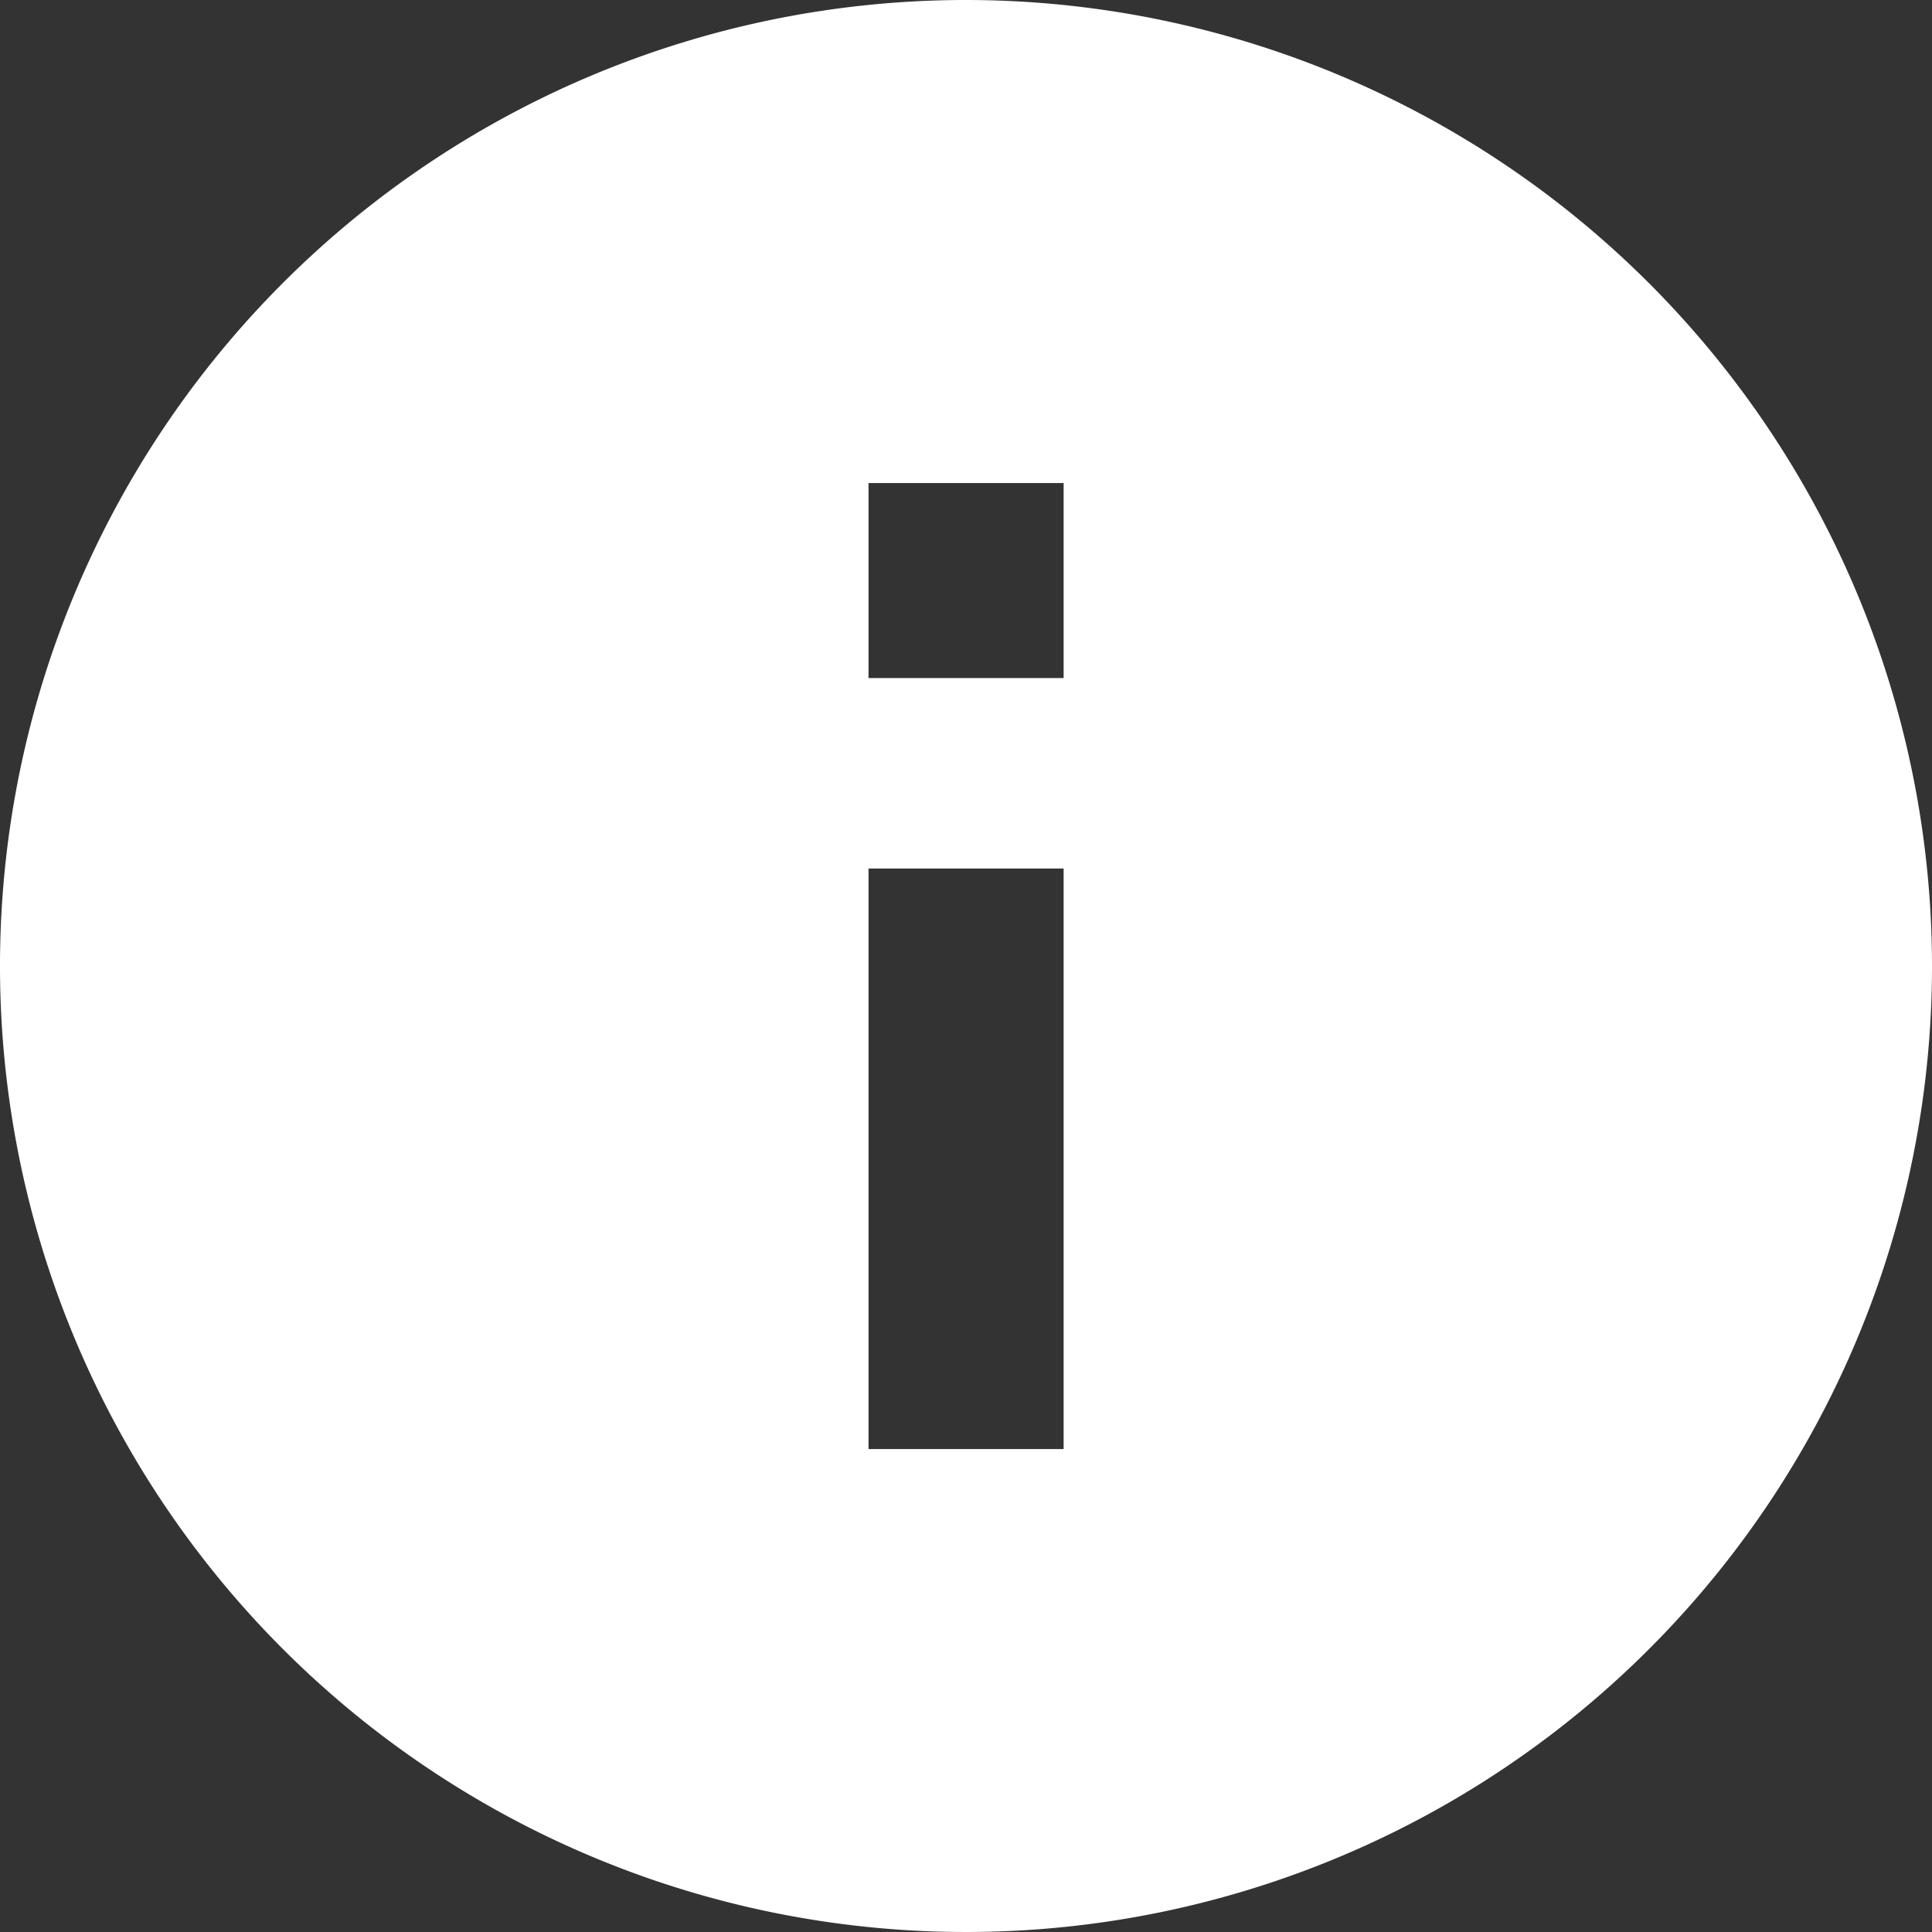
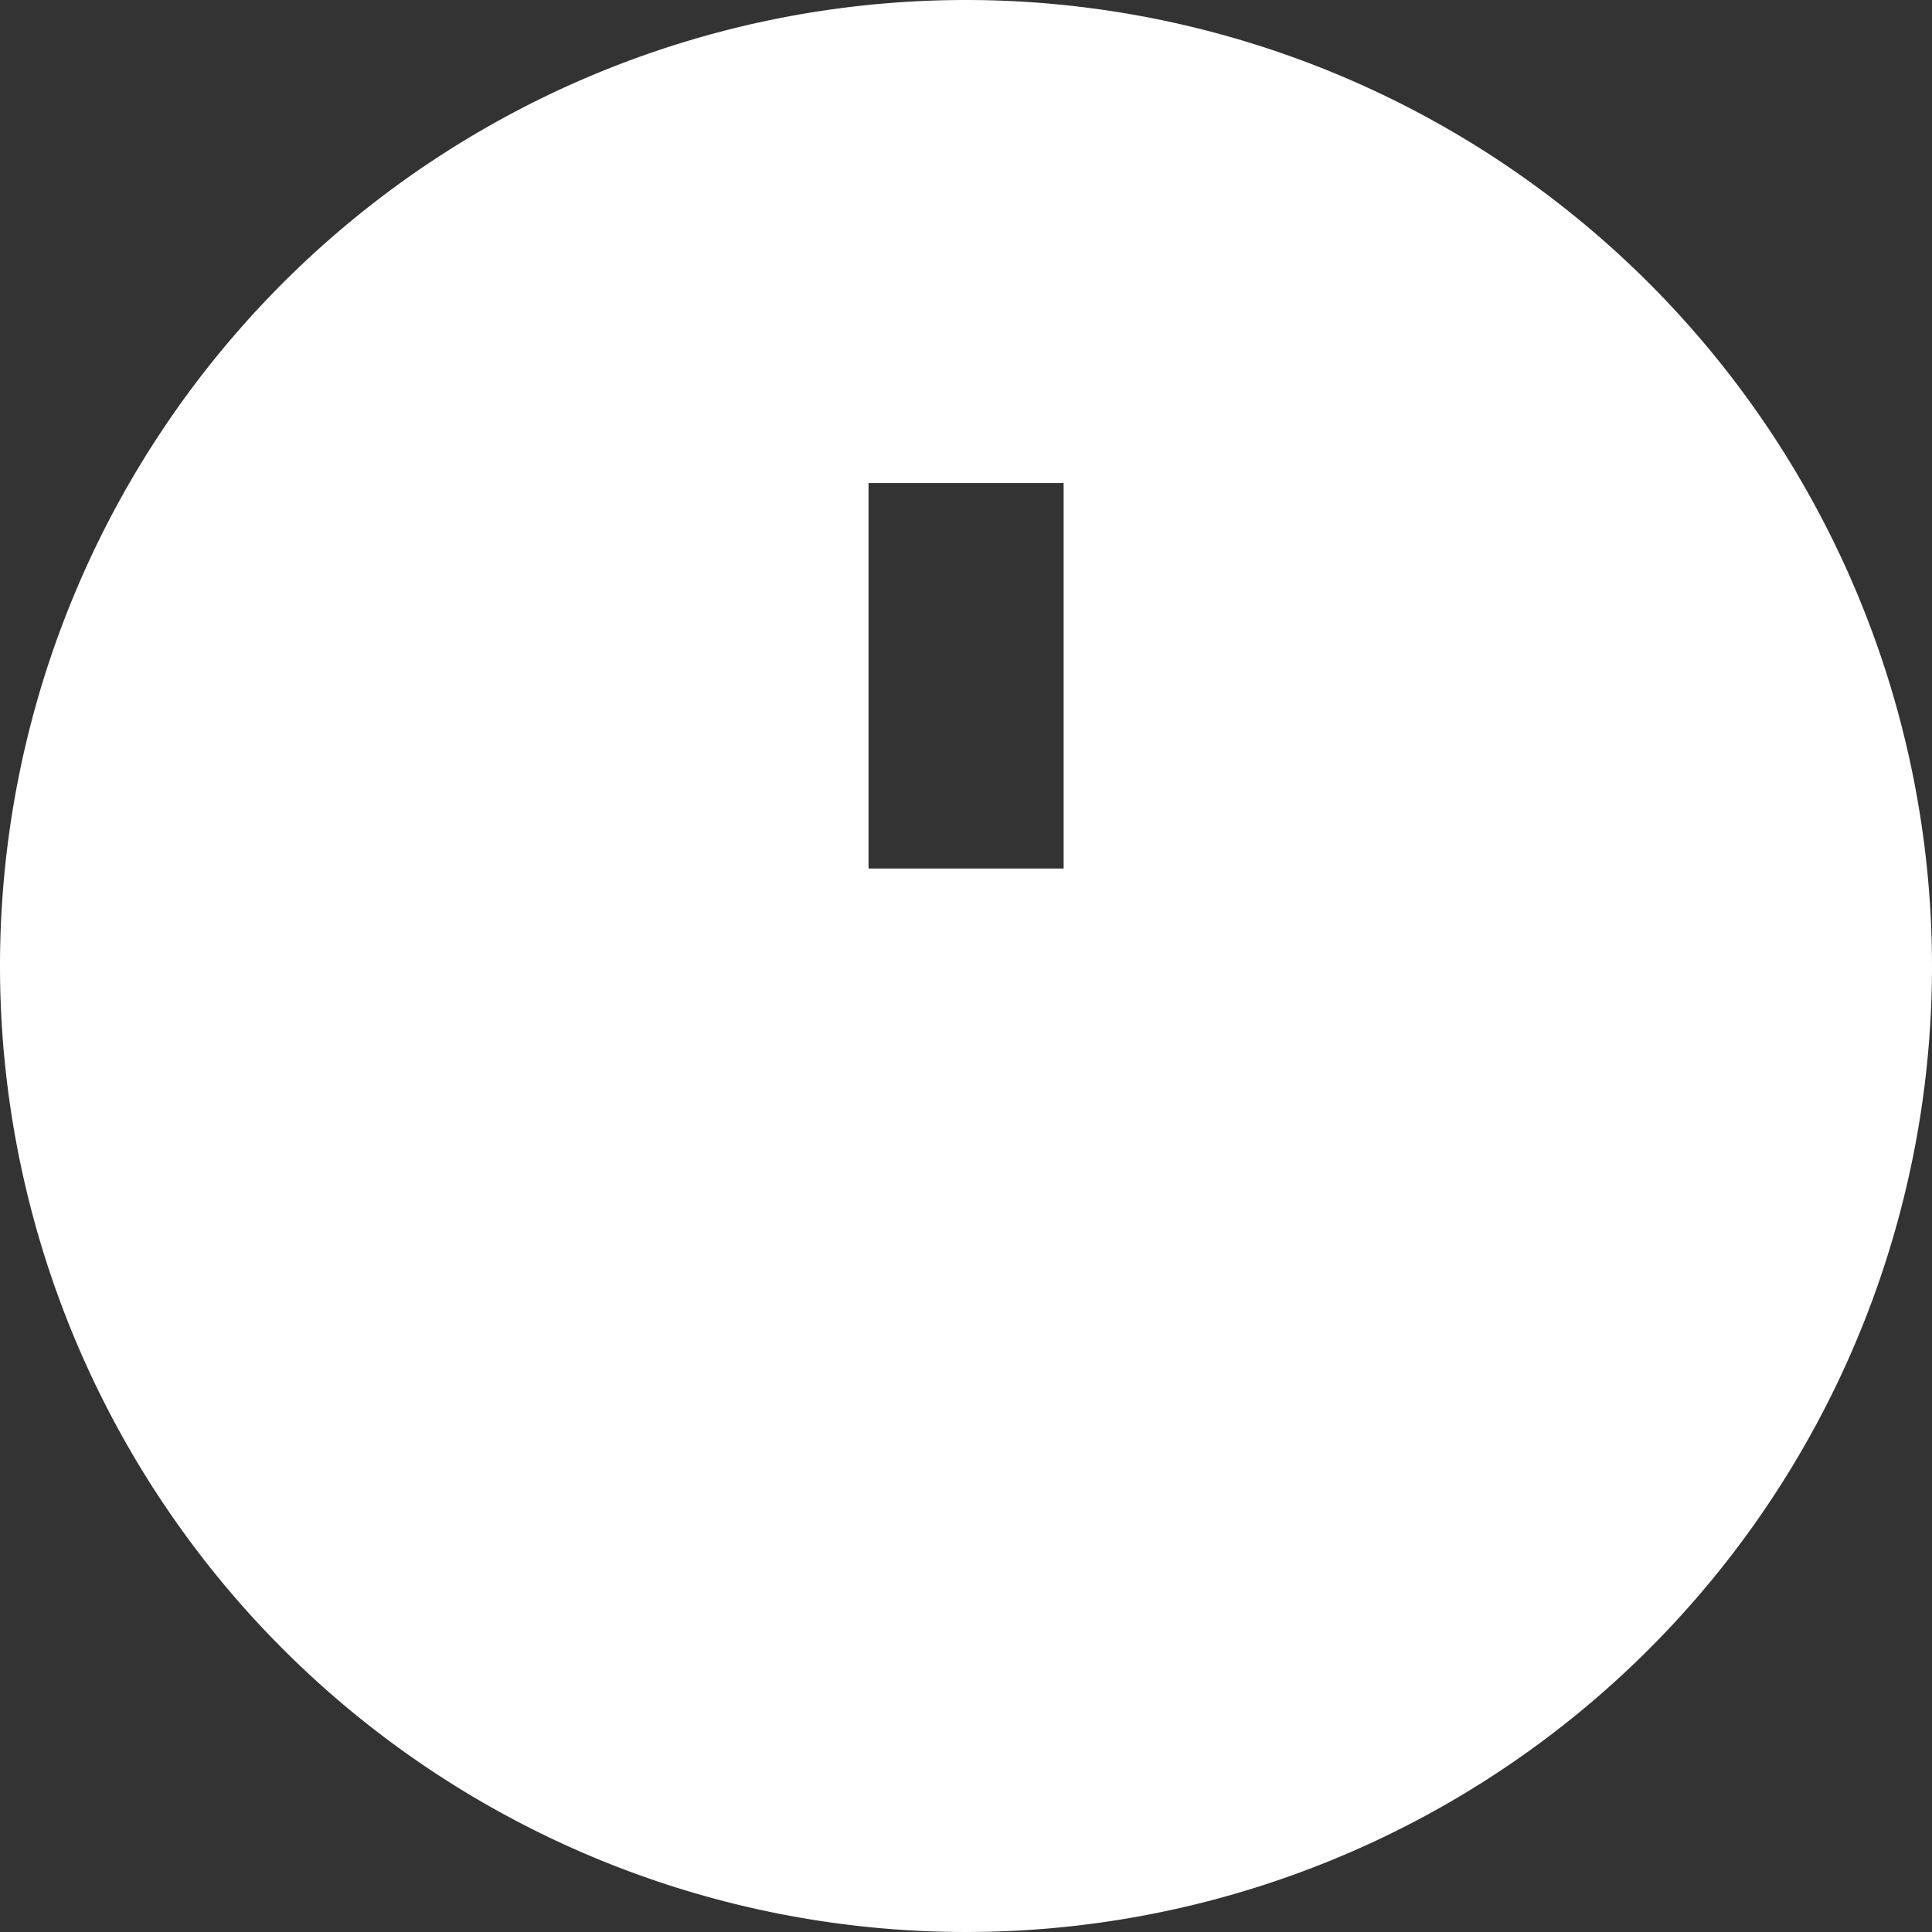
<svg xmlns="http://www.w3.org/2000/svg" width="14.566" height="14.566" viewBox="0 0 14.566 14.566">
  <rect x="0" y="0" width="14.566" height="14.566" fill="#333333" stroke="none" />
  <defs>
    <style>.a{fill:#fff;}</style>
  </defs>
-   <path class="a" d="M10.658,3.375a7.283,7.283,0,1,0,7.283,7.283A7.287,7.287,0,0,0,10.658,3.375ZM11.394,14.3H9.923V9.923h1.471Zm0-5.813H9.923V7.017h1.471Z" transform="translate(-3.375 -3.375)" />
+   <path class="a" d="M10.658,3.375a7.283,7.283,0,1,0,7.283,7.283A7.287,7.287,0,0,0,10.658,3.375ZM11.394,14.3H9.923V9.923h1.471ZH9.923V7.017h1.471Z" transform="translate(-3.375 -3.375)" />
</svg>